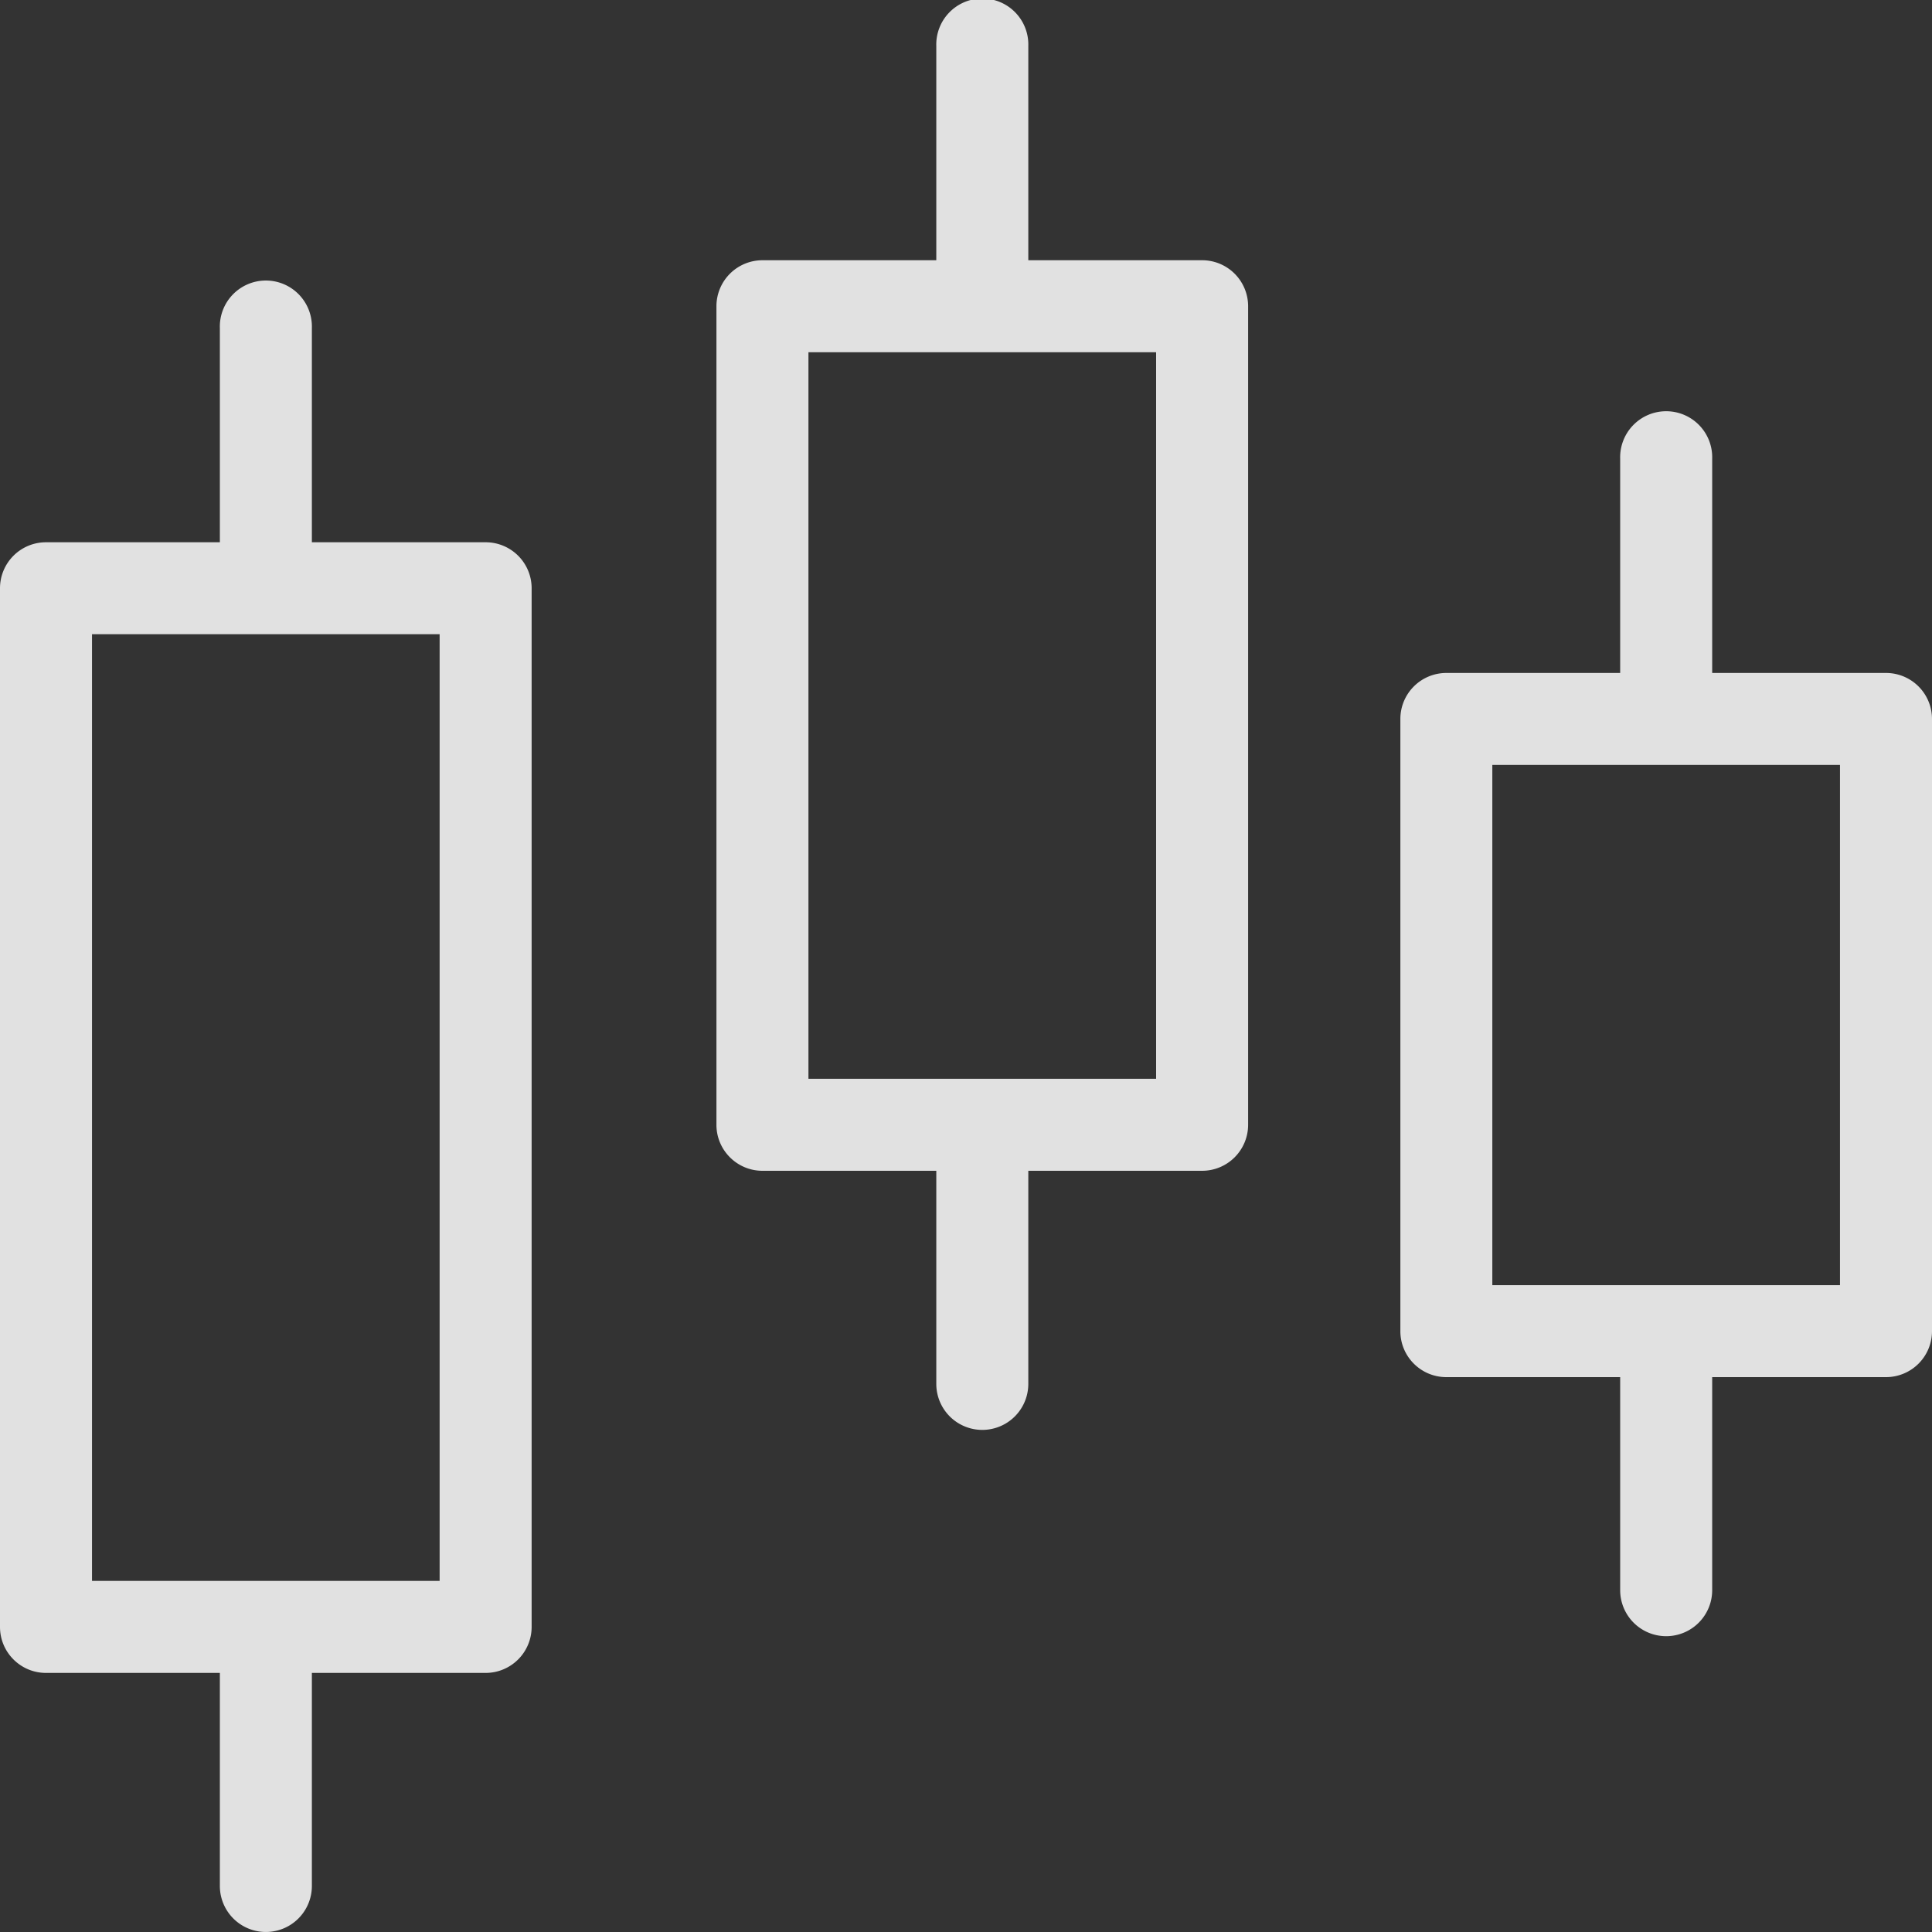
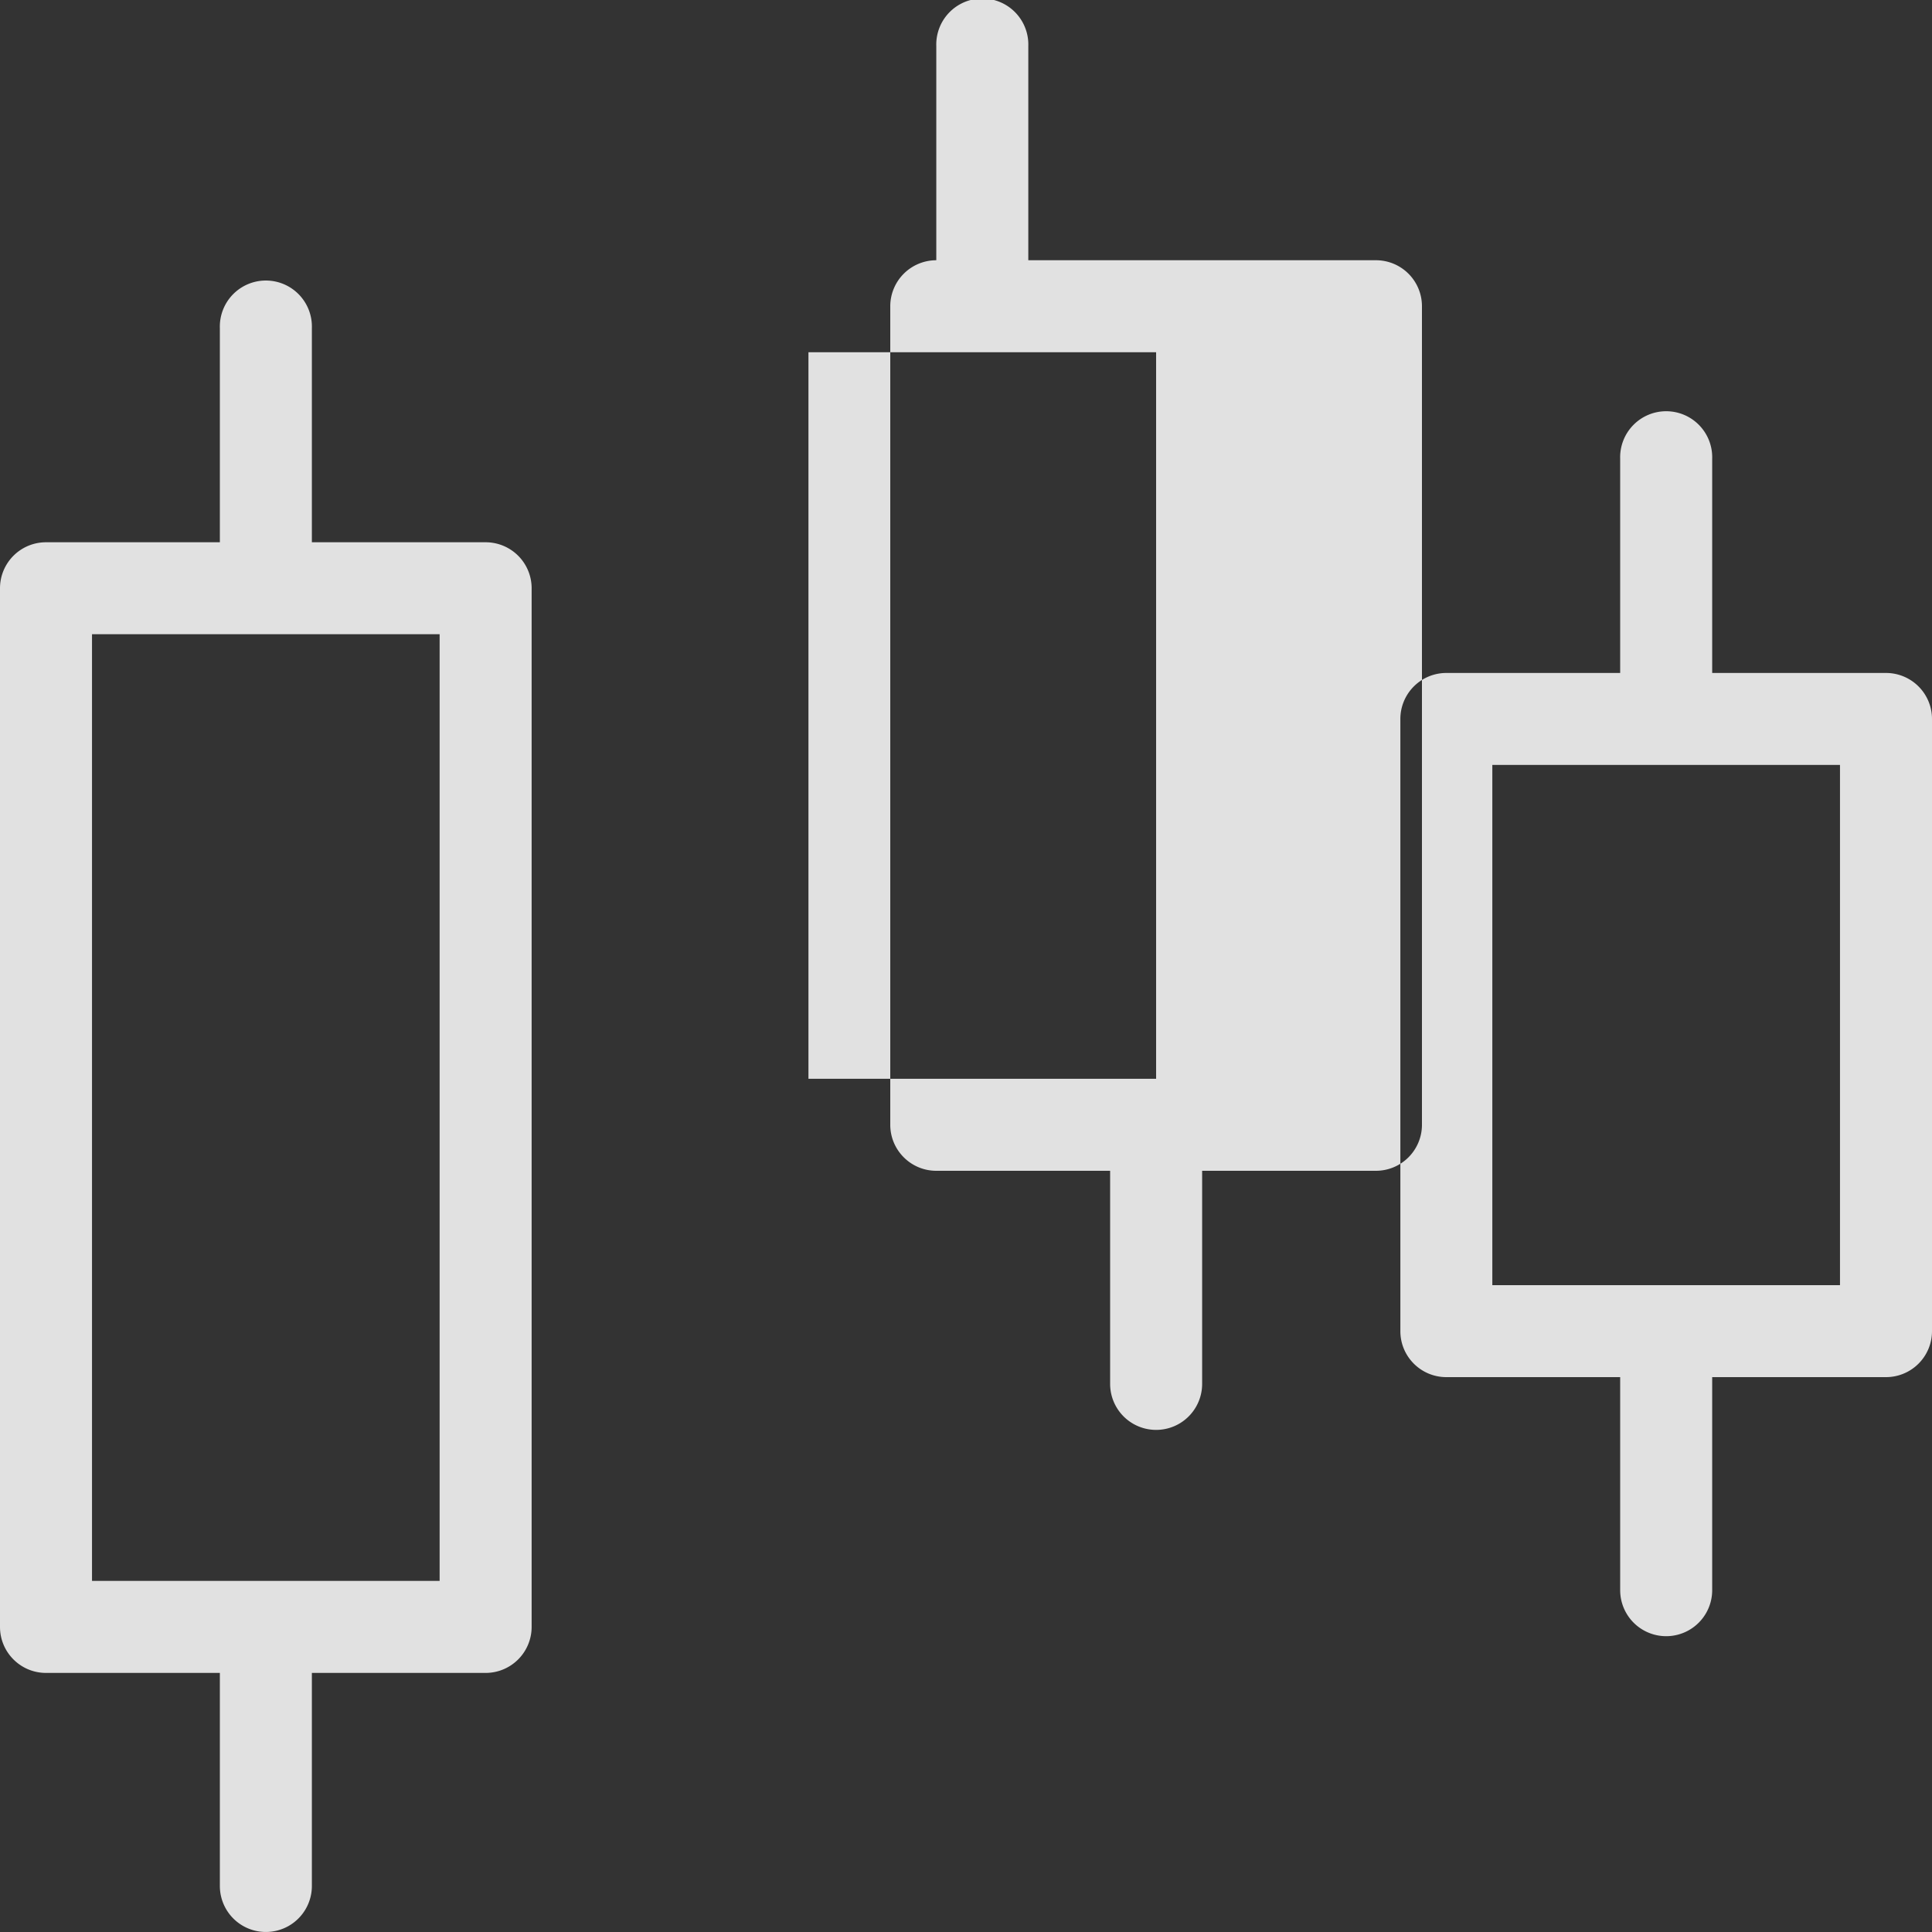
<svg xmlns="http://www.w3.org/2000/svg" width="40" height="40" viewBox="0 0 40 40">
  <rect x="0" y="0" width="40" height="40" fill="#333333" stroke="none" />
-   <path fill="#FFF" fill-rule="evenodd" d="M16.738 22.335h7.198V7.293h-7.198v15.042zm8.15-16.947H21.29V.953a.953.953 0 1 0-1.905 0v4.435h-3.599a.953.953 0 0 0-.953.952v16.948c0 .525.427.952.953.952h3.599v4.412a.952.952 0 1 0 1.905 0V24.24h3.598a.953.953 0 0 0 .953-.952V6.34a.952.952 0 0 0-.953-.952zm6.009 21.22h7.198V15.837h-7.198v10.771zm8.15-12.675h-3.598V9.498a.953.953 0 1 0-1.905 0v4.435h-3.599a.952.952 0 0 0-.952.952V27.56c0 .526.426.952.952.952h3.599v4.411a.952.952 0 1 0 1.905 0v-4.411h3.598A.952.952 0 0 0 40 27.56V14.885a.952.952 0 0 0-.953-.952zM1.905 32.731h7.197v-19.6H1.905v19.6zm8.149-21.504H6.457V6.792a.953.953 0 1 0-1.905 0v4.435H.953a.952.952 0 0 0-.953.952v21.505c0 .525.426.952.953.952h3.599v4.411a.952.952 0 1 0 1.905 0v-4.411h3.597a.953.953 0 0 0 .953-.952V12.179a.952.952 0 0 0-.953-.952z" opacity=".85" />
+   <path fill="#FFF" fill-rule="evenodd" d="M16.738 22.335h7.198V7.293h-7.198v15.042zm8.15-16.947H21.29V.953a.953.953 0 1 0-1.905 0v4.435a.953.953 0 0 0-.953.952v16.948c0 .525.427.952.953.952h3.599v4.412a.952.952 0 1 0 1.905 0V24.24h3.598a.953.953 0 0 0 .953-.952V6.34a.952.952 0 0 0-.953-.952zm6.009 21.22h7.198V15.837h-7.198v10.771zm8.15-12.675h-3.598V9.498a.953.953 0 1 0-1.905 0v4.435h-3.599a.952.952 0 0 0-.952.952V27.56c0 .526.426.952.952.952h3.599v4.411a.952.952 0 1 0 1.905 0v-4.411h3.598A.952.952 0 0 0 40 27.56V14.885a.952.952 0 0 0-.953-.952zM1.905 32.731h7.197v-19.6H1.905v19.6zm8.149-21.504H6.457V6.792a.953.953 0 1 0-1.905 0v4.435H.953a.952.952 0 0 0-.953.952v21.505c0 .525.426.952.953.952h3.599v4.411a.952.952 0 1 0 1.905 0v-4.411h3.597a.953.953 0 0 0 .953-.952V12.179a.952.952 0 0 0-.953-.952z" opacity=".85" />
</svg>